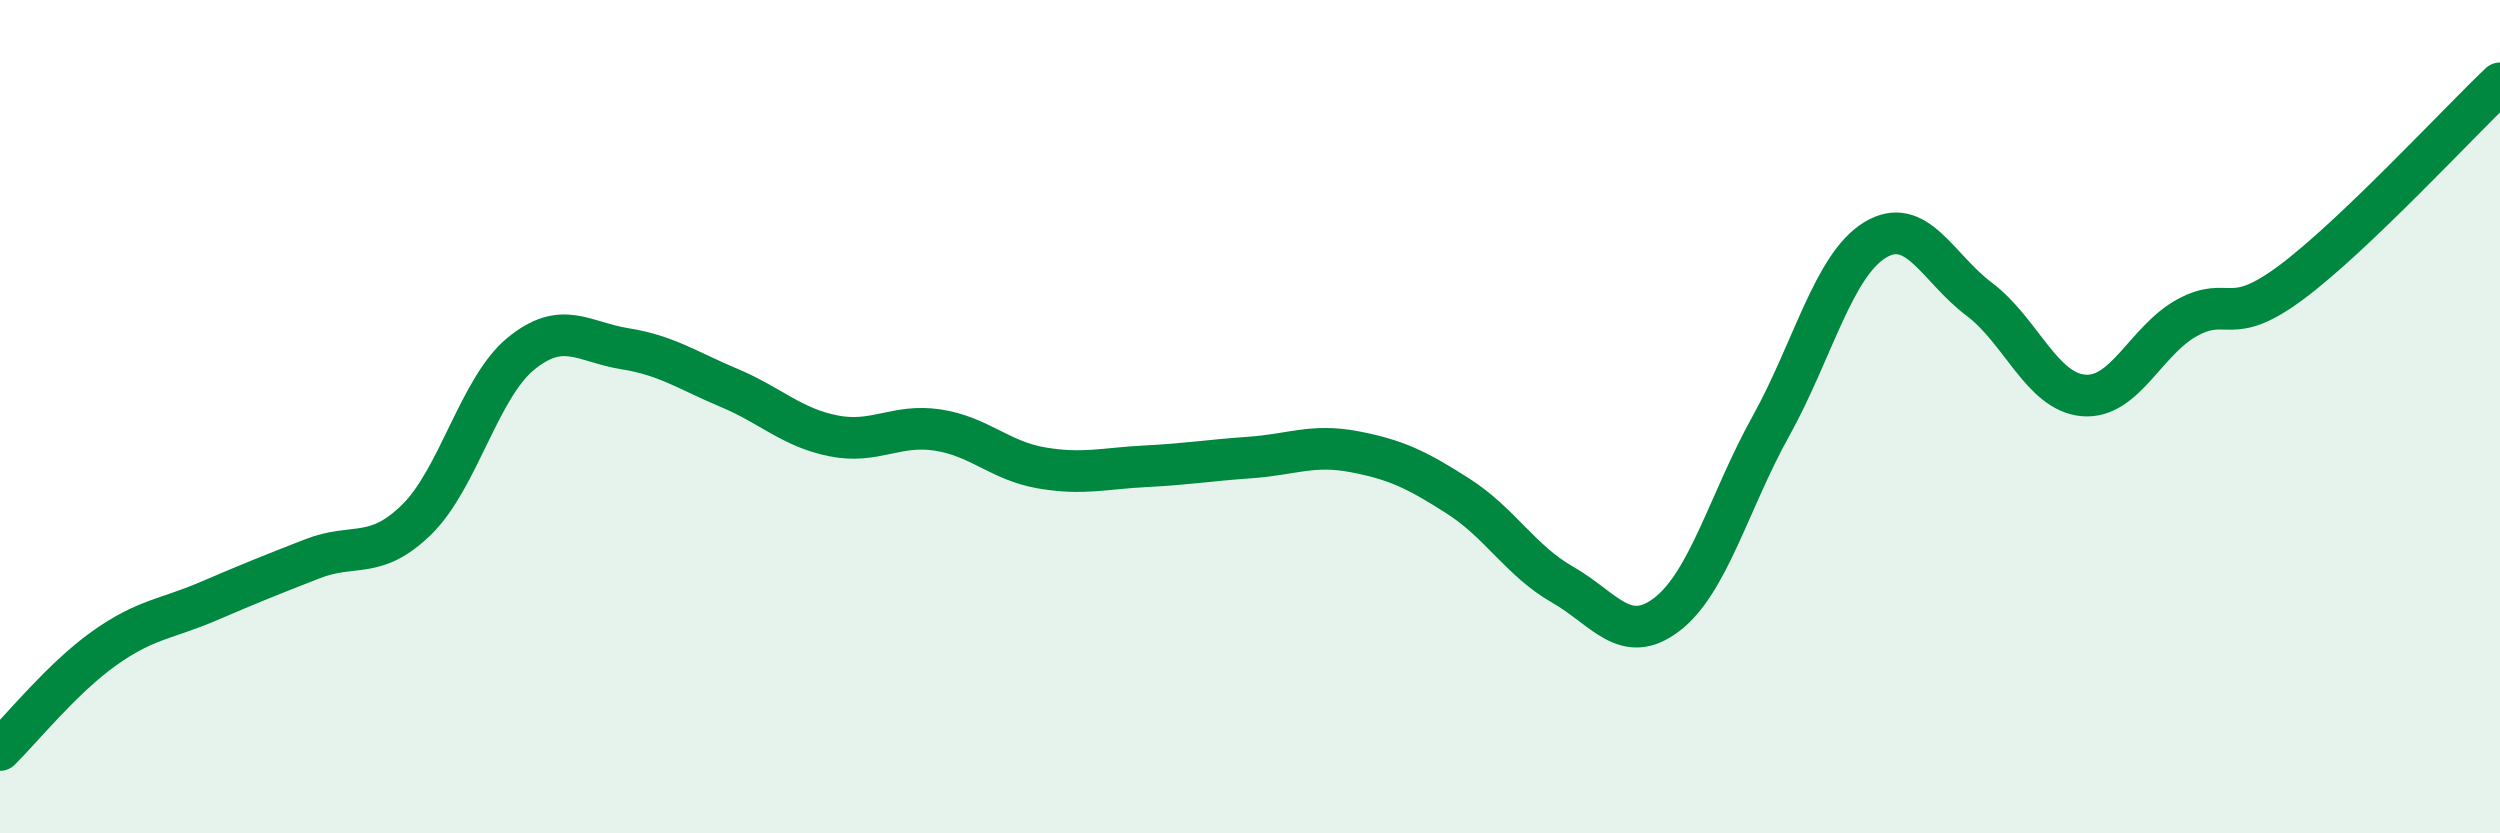
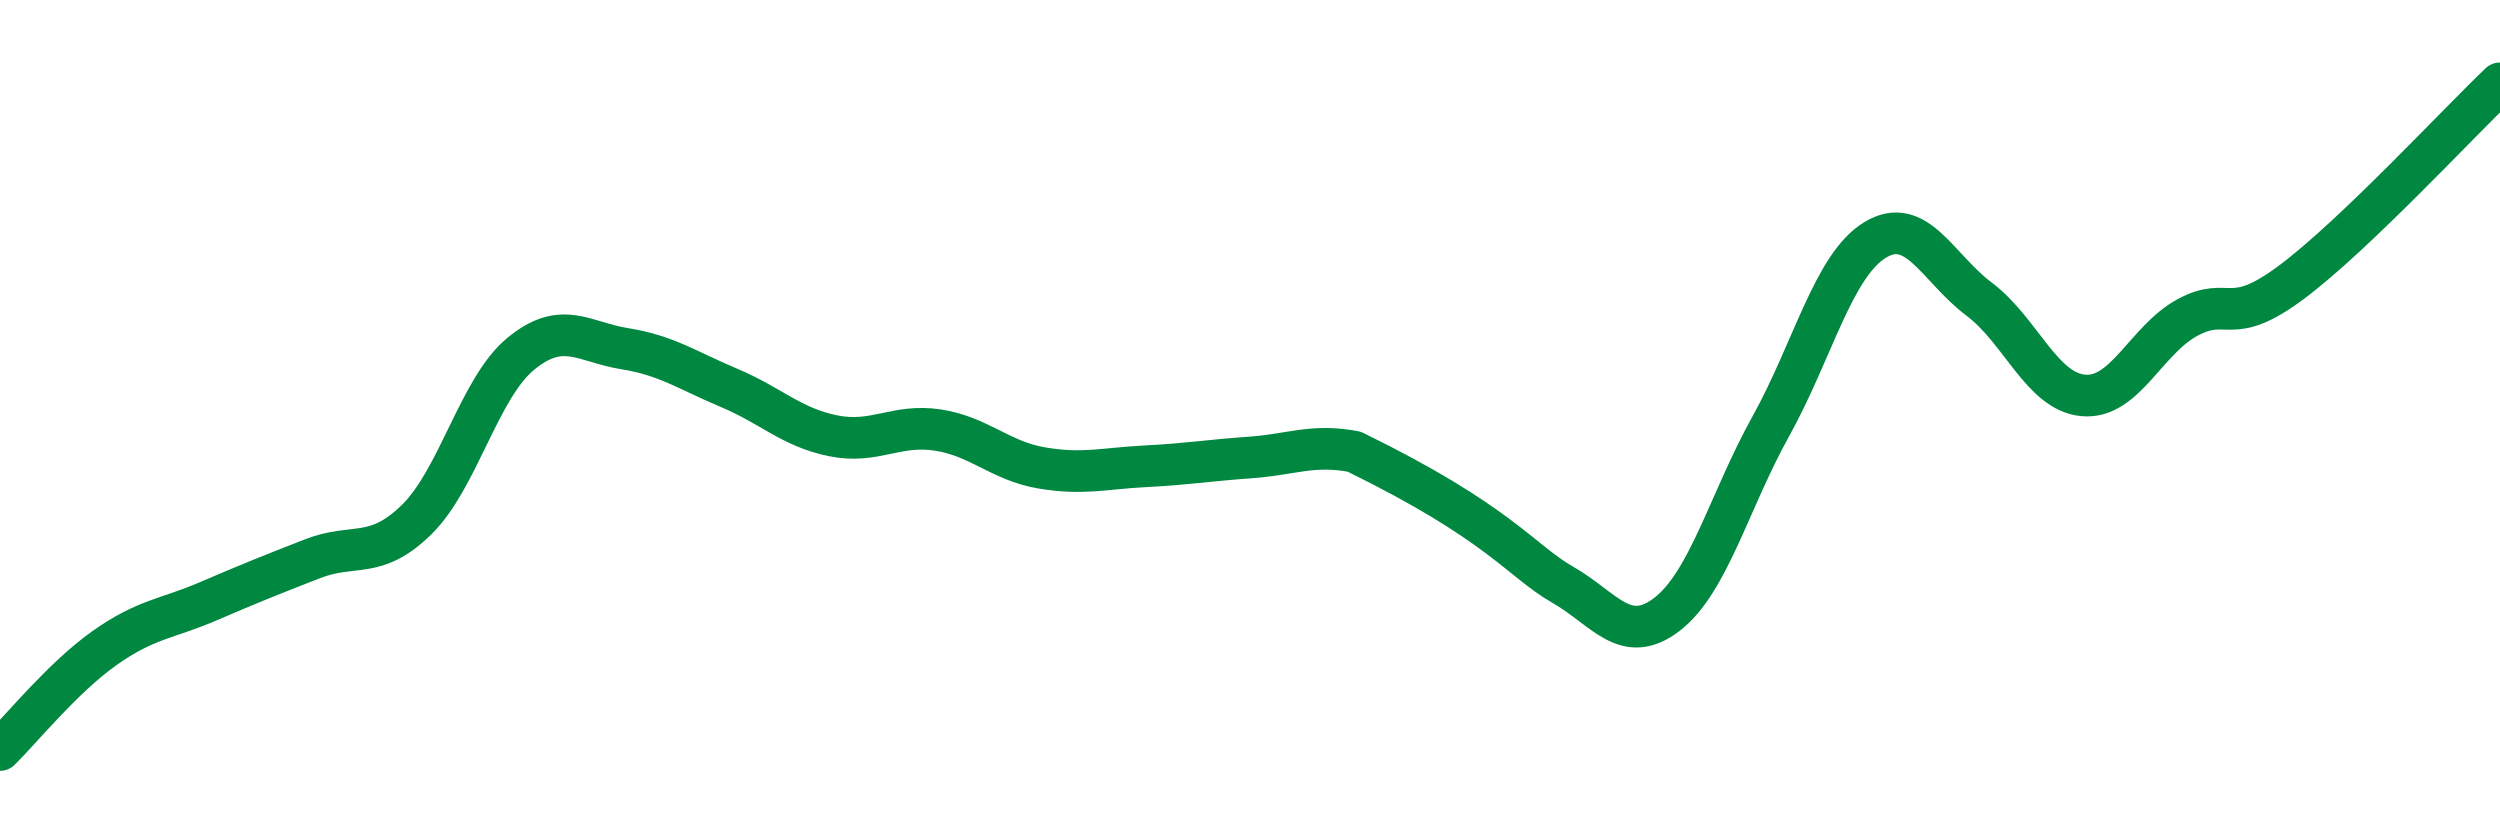
<svg xmlns="http://www.w3.org/2000/svg" width="60" height="20" viewBox="0 0 60 20">
-   <path d="M 0,18 C 0.5,17.51 1.5,16.27 2.5,15.56 C 3.5,14.85 4,14.86 5,14.43 C 6,14 6.5,13.8 7.5,13.41 C 8.5,13.02 9,13.45 10,12.47 C 11,11.49 11.5,9.31 12.5,8.49 C 13.5,7.67 14,8.21 15,8.37 C 16,8.53 16.5,8.89 17.5,9.31 C 18.5,9.73 19,10.26 20,10.46 C 21,10.66 21.5,10.17 22.5,10.32 C 23.5,10.47 24,11.06 25,11.23 C 26,11.4 26.5,11.24 27.5,11.19 C 28.5,11.14 29,11.05 30,10.98 C 31,10.91 31.5,10.65 32.5,10.84 C 33.5,11.03 34,11.27 35,11.91 C 36,12.55 36.5,13.46 37.5,14.03 C 38.5,14.6 39,15.51 40,14.75 C 41,13.99 41.5,12.03 42.5,10.23 C 43.5,8.43 44,6.37 45,5.76 C 46,5.15 46.5,6.43 47.5,7.18 C 48.5,7.93 49,9.4 50,9.49 C 51,9.58 51.5,8.16 52.5,7.62 C 53.5,7.08 53.5,7.89 55,6.77 C 56.5,5.65 59,2.95 60,2L60 20L0 20Z" fill="#008740" opacity="0.1" stroke-linecap="round" stroke-linejoin="round" />
-   <path d="M 0,18 C 0.5,17.51 1.5,16.27 2.5,15.56 C 3.5,14.85 4,14.86 5,14.43 C 6,14 6.5,13.8 7.5,13.41 C 8.5,13.02 9,13.45 10,12.47 C 11,11.49 11.5,9.31 12.5,8.49 C 13.5,7.67 14,8.21 15,8.37 C 16,8.53 16.5,8.89 17.5,9.31 C 18.5,9.73 19,10.26 20,10.46 C 21,10.66 21.5,10.17 22.5,10.32 C 23.5,10.47 24,11.06 25,11.23 C 26,11.4 26.5,11.24 27.5,11.19 C 28.5,11.14 29,11.05 30,10.98 C 31,10.91 31.5,10.65 32.5,10.84 C 33.5,11.03 34,11.27 35,11.91 C 36,12.55 36.5,13.46 37.5,14.03 C 38.5,14.6 39,15.51 40,14.75 C 41,13.99 41.5,12.03 42.5,10.23 C 43.5,8.43 44,6.37 45,5.76 C 46,5.15 46.5,6.43 47.5,7.18 C 48.5,7.93 49,9.4 50,9.49 C 51,9.58 51.5,8.16 52.5,7.62 C 53.5,7.08 53.5,7.89 55,6.77 C 56.5,5.65 59,2.95 60,2" stroke="#008740" stroke-width="1" fill="none" stroke-linecap="round" stroke-linejoin="round" />
+   <path d="M 0,18 C 0.5,17.51 1.5,16.27 2.5,15.56 C 3.5,14.85 4,14.86 5,14.43 C 6,14 6.5,13.8 7.5,13.41 C 8.5,13.02 9,13.45 10,12.47 C 11,11.49 11.5,9.31 12.5,8.49 C 13.5,7.67 14,8.21 15,8.37 C 16,8.53 16.5,8.89 17.5,9.31 C 18.5,9.73 19,10.26 20,10.46 C 21,10.66 21.5,10.17 22.5,10.32 C 23.5,10.47 24,11.06 25,11.23 C 26,11.4 26.5,11.24 27.5,11.19 C 28.5,11.14 29,11.05 30,10.98 C 31,10.91 31.5,10.65 32.5,10.84 C 36,12.55 36.5,13.46 37.5,14.03 C 38.5,14.6 39,15.51 40,14.75 C 41,13.99 41.5,12.03 42.5,10.23 C 43.5,8.43 44,6.37 45,5.76 C 46,5.15 46.5,6.43 47.5,7.18 C 48.5,7.93 49,9.4 50,9.49 C 51,9.58 51.5,8.16 52.5,7.62 C 53.5,7.08 53.5,7.89 55,6.77 C 56.5,5.65 59,2.95 60,2" stroke="#008740" stroke-width="1" fill="none" stroke-linecap="round" stroke-linejoin="round" />
</svg>